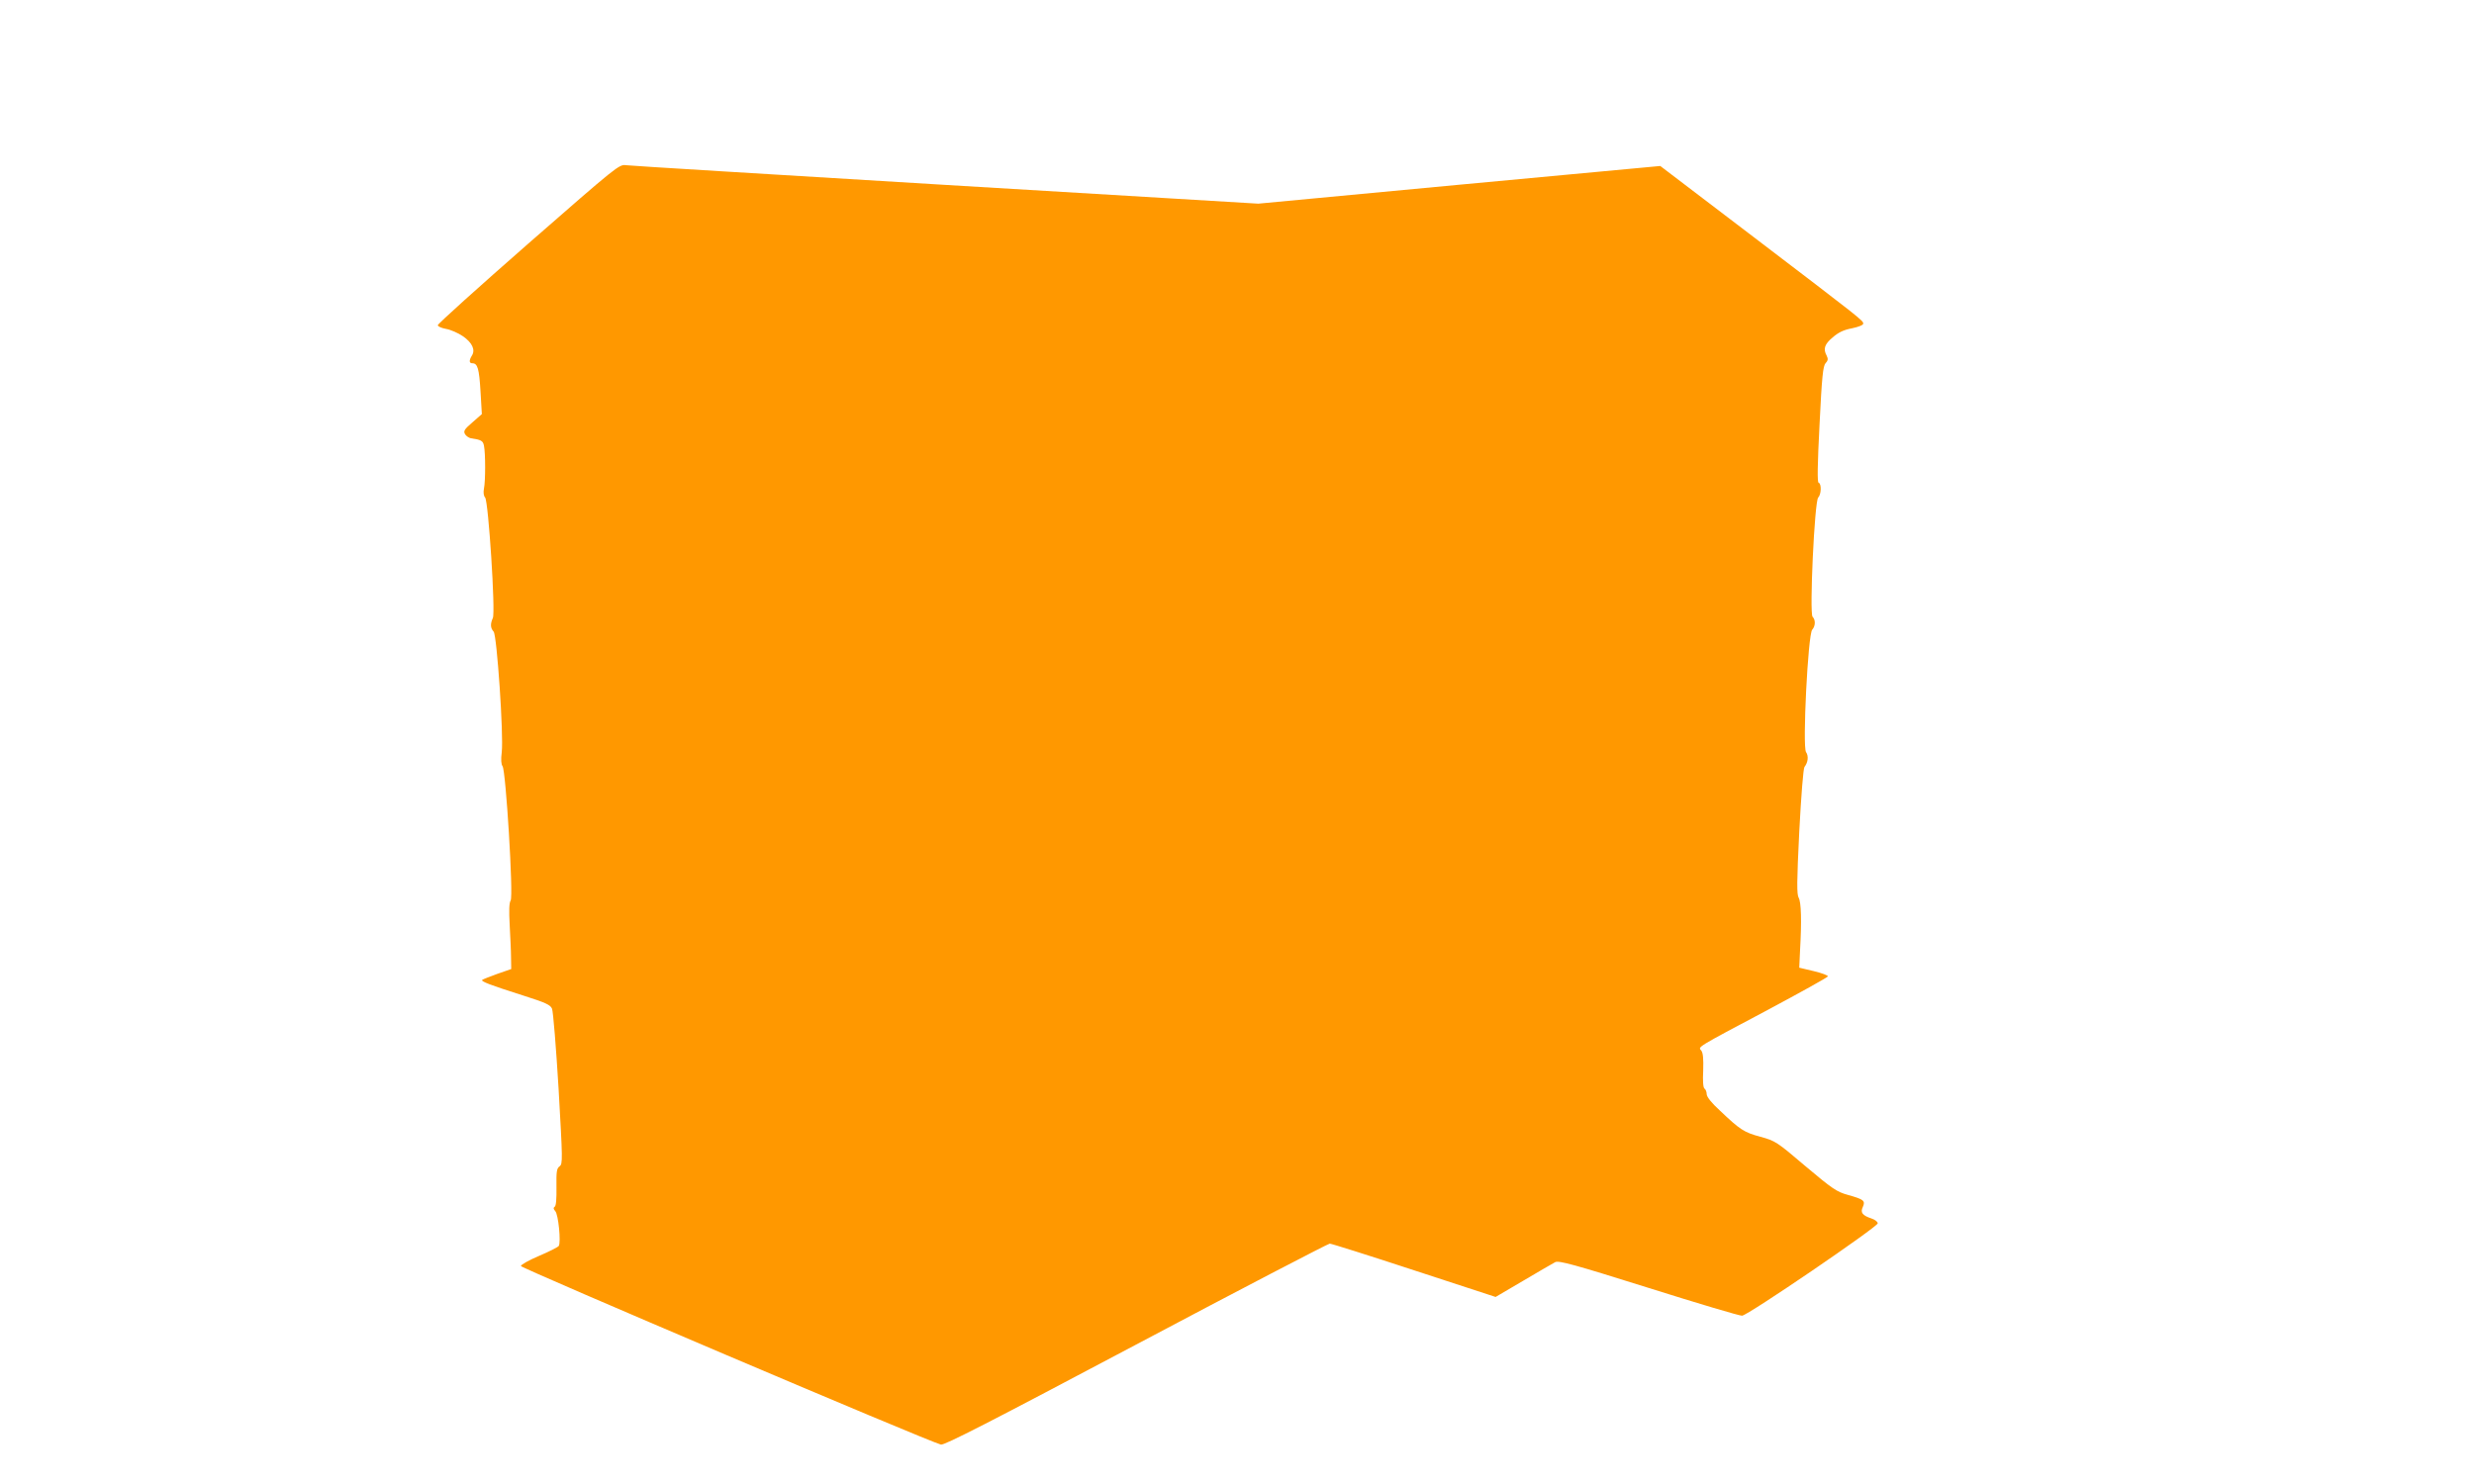
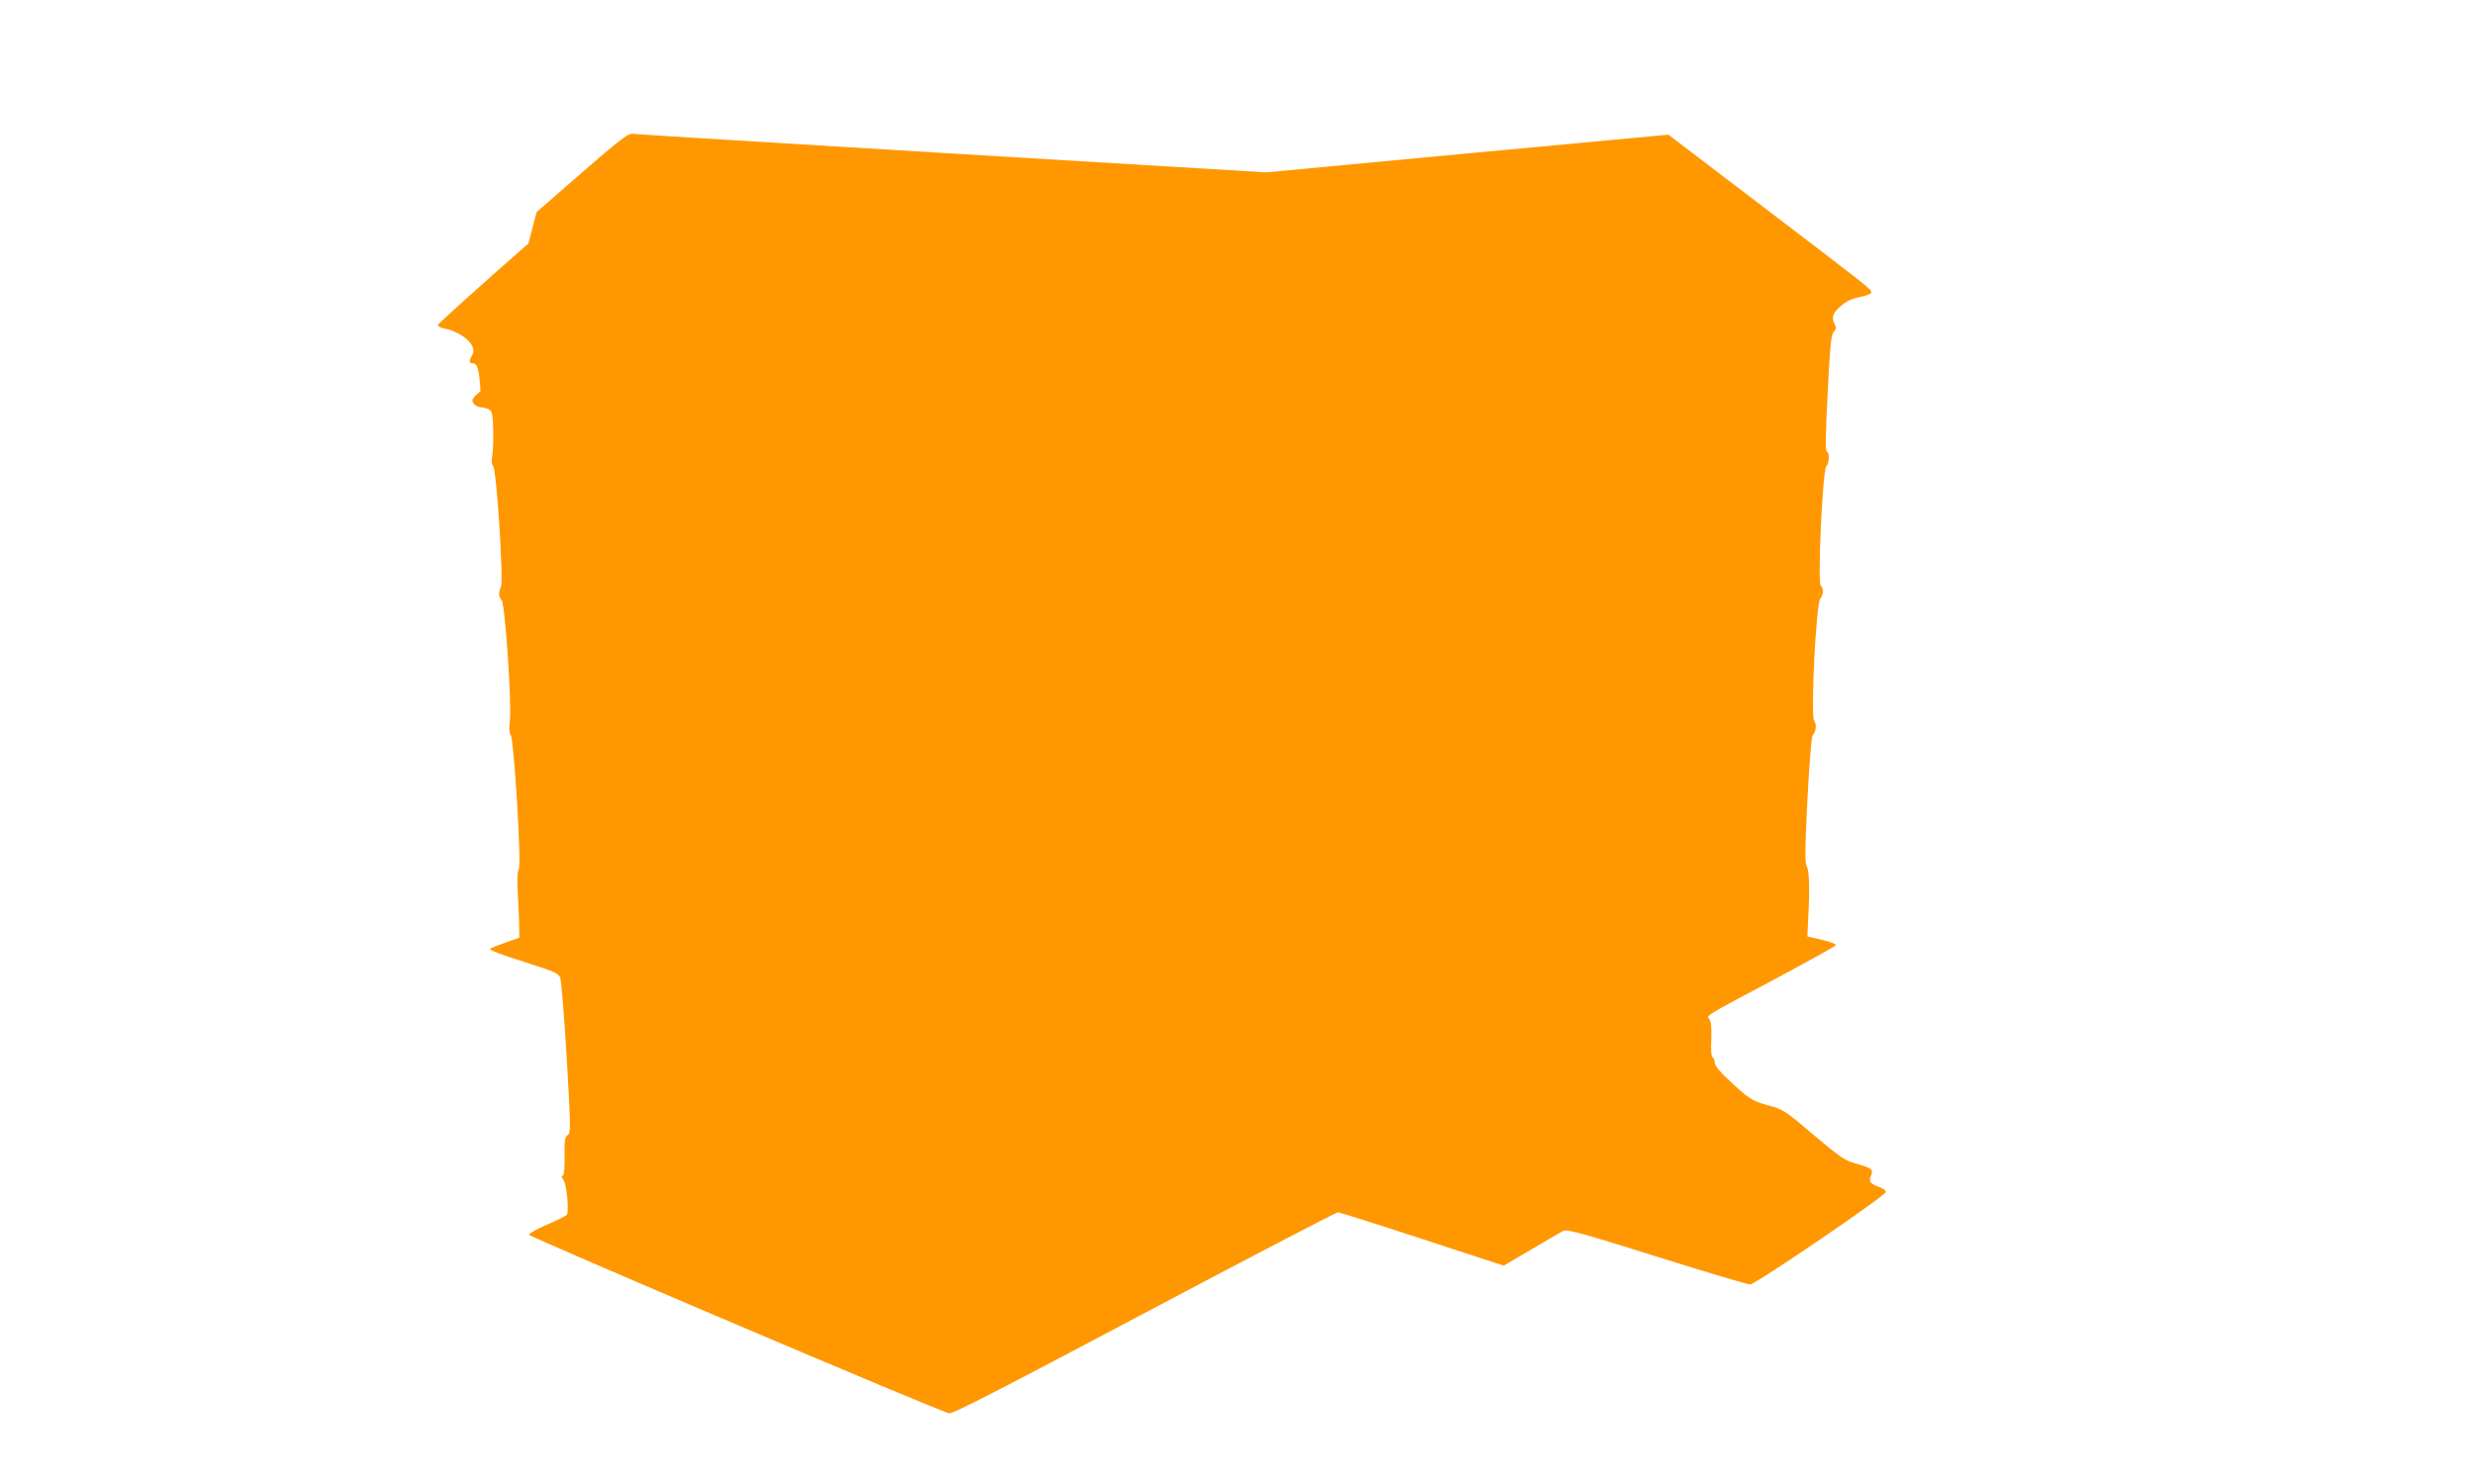
<svg xmlns="http://www.w3.org/2000/svg" version="1.0" width="1280pt" height="768pt" viewBox="0 0 1280 768" preserveAspectRatio="xMidYMid meet">
  <g transform="translate(0,768) scale(0.1,-0.1)" fill="#ff9800" stroke="none">
-     <path d="M2734 6420 c-258 -226 -469 -416 -469 -423 0 -6 19 -15 42 -19 24 -4 63 -21 88 -38 48 -33 66 -71 46 -101 -15 -25 -14 -39 3 -39 27 0 35 -28 42 -144 l7 -119 -49 -43 c-42 -36 -47 -45 -38 -61 6 -10 20 -19 30 -21 54 -8 63 -13 68 -39 8 -39 8 -182 0 -221 -4 -20 -2 -38 6 -47 17 -21 54 -592 40 -623 -14 -31 -13 -52 4 -71 17 -20 52 -535 42 -623 -5 -39 -3 -64 4 -73 17 -21 57 -672 42 -695 -8 -13 -9 -53 -5 -127 3 -59 7 -135 7 -168 l1 -60 -72 -25 c-39 -14 -74 -28 -78 -31 -8 -8 39 -26 215 -82 113 -36 137 -47 146 -67 6 -14 21 -200 34 -414 21 -370 22 -390 5 -402 -15 -11 -17 -28 -16 -108 1 -60 -2 -97 -9 -101 -8 -5 -7 -12 3 -23 16 -18 30 -161 18 -180 -4 -6 -49 -29 -101 -51 -52 -22 -95 -46 -95 -53 0 -11 2101 -905 2173 -924 17 -5 258 119 1009 517 543 288 995 523 1003 523 8 0 205 -62 436 -138 l422 -138 143 84 c79 47 154 90 165 96 18 10 98 -12 483 -133 254 -80 472 -145 484 -144 28 0 702 460 702 478 0 8 -14 19 -32 25 -48 16 -59 31 -45 60 14 32 5 39 -77 62 -58 16 -80 31 -219 148 -149 127 -157 132 -234 153 -85 23 -105 36 -210 136 -43 39 -68 71 -68 85 0 11 -5 24 -11 28 -7 4 -10 38 -7 94 2 61 -1 92 -10 103 -17 20 -32 11 343 210 170 91 311 169 312 174 2 5 -31 17 -72 27 l-76 18 4 87 c9 157 6 252 -7 275 -10 17 -10 80 3 342 10 190 21 327 27 335 19 24 22 57 8 77 -19 27 10 609 32 633 17 19 18 51 2 67 -17 17 10 598 29 617 16 16 18 72 2 77 -7 2 -6 92 5 302 12 246 18 302 31 316 13 14 14 23 6 39 -19 35 -12 59 31 95 30 26 57 39 100 47 34 7 58 17 58 24 0 16 -5 20 -568 449 l-482 367 -1040 -97 -1040 -98 -1617 97 c-890 54 -1634 99 -1654 102 -36 5 -46 -4 -505 -405z" />
+     <path d="M2734 6420 c-258 -226 -469 -416 -469 -423 0 -6 19 -15 42 -19 24 -4 63 -21 88 -38 48 -33 66 -71 46 -101 -15 -25 -14 -39 3 -39 27 0 35 -28 42 -144 c-42 -36 -47 -45 -38 -61 6 -10 20 -19 30 -21 54 -8 63 -13 68 -39 8 -39 8 -182 0 -221 -4 -20 -2 -38 6 -47 17 -21 54 -592 40 -623 -14 -31 -13 -52 4 -71 17 -20 52 -535 42 -623 -5 -39 -3 -64 4 -73 17 -21 57 -672 42 -695 -8 -13 -9 -53 -5 -127 3 -59 7 -135 7 -168 l1 -60 -72 -25 c-39 -14 -74 -28 -78 -31 -8 -8 39 -26 215 -82 113 -36 137 -47 146 -67 6 -14 21 -200 34 -414 21 -370 22 -390 5 -402 -15 -11 -17 -28 -16 -108 1 -60 -2 -97 -9 -101 -8 -5 -7 -12 3 -23 16 -18 30 -161 18 -180 -4 -6 -49 -29 -101 -51 -52 -22 -95 -46 -95 -53 0 -11 2101 -905 2173 -924 17 -5 258 119 1009 517 543 288 995 523 1003 523 8 0 205 -62 436 -138 l422 -138 143 84 c79 47 154 90 165 96 18 10 98 -12 483 -133 254 -80 472 -145 484 -144 28 0 702 460 702 478 0 8 -14 19 -32 25 -48 16 -59 31 -45 60 14 32 5 39 -77 62 -58 16 -80 31 -219 148 -149 127 -157 132 -234 153 -85 23 -105 36 -210 136 -43 39 -68 71 -68 85 0 11 -5 24 -11 28 -7 4 -10 38 -7 94 2 61 -1 92 -10 103 -17 20 -32 11 343 210 170 91 311 169 312 174 2 5 -31 17 -72 27 l-76 18 4 87 c9 157 6 252 -7 275 -10 17 -10 80 3 342 10 190 21 327 27 335 19 24 22 57 8 77 -19 27 10 609 32 633 17 19 18 51 2 67 -17 17 10 598 29 617 16 16 18 72 2 77 -7 2 -6 92 5 302 12 246 18 302 31 316 13 14 14 23 6 39 -19 35 -12 59 31 95 30 26 57 39 100 47 34 7 58 17 58 24 0 16 -5 20 -568 449 l-482 367 -1040 -97 -1040 -98 -1617 97 c-890 54 -1634 99 -1654 102 -36 5 -46 -4 -505 -405z" />
  </g>
</svg>